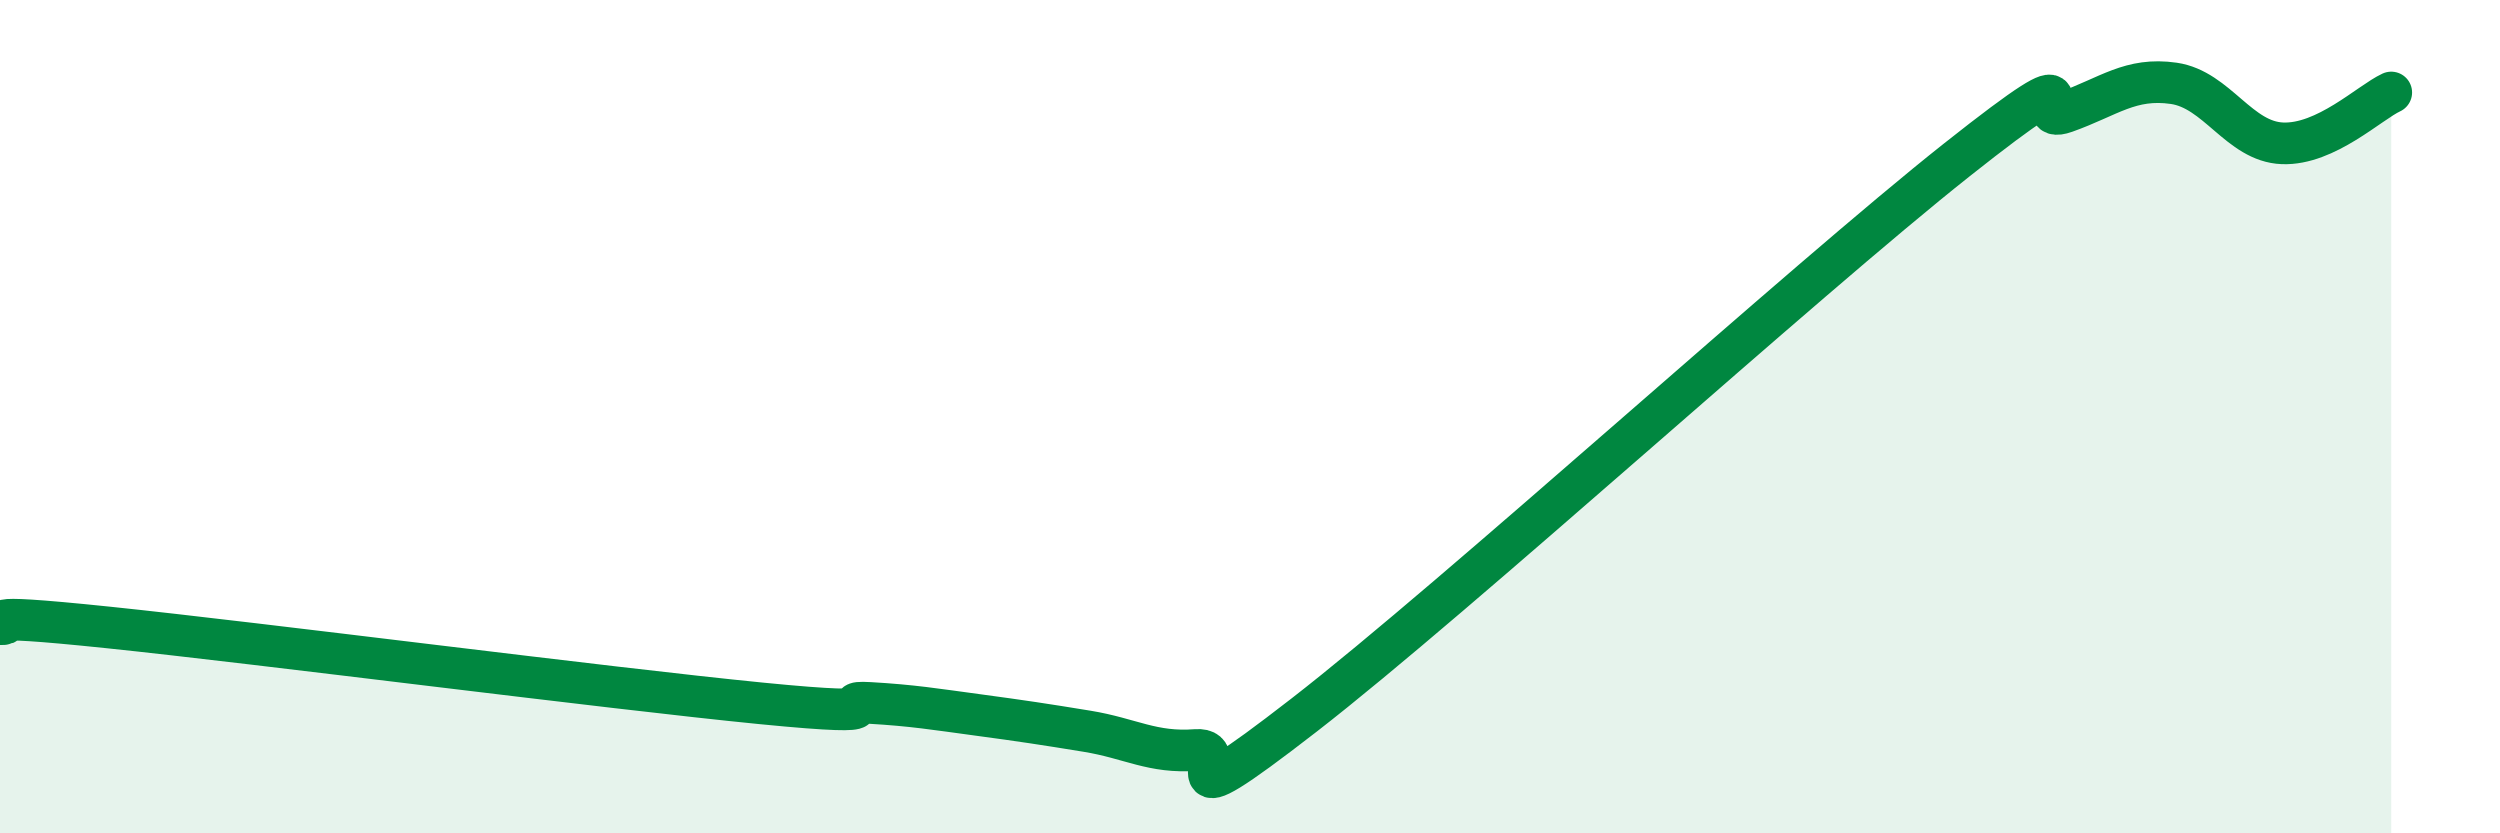
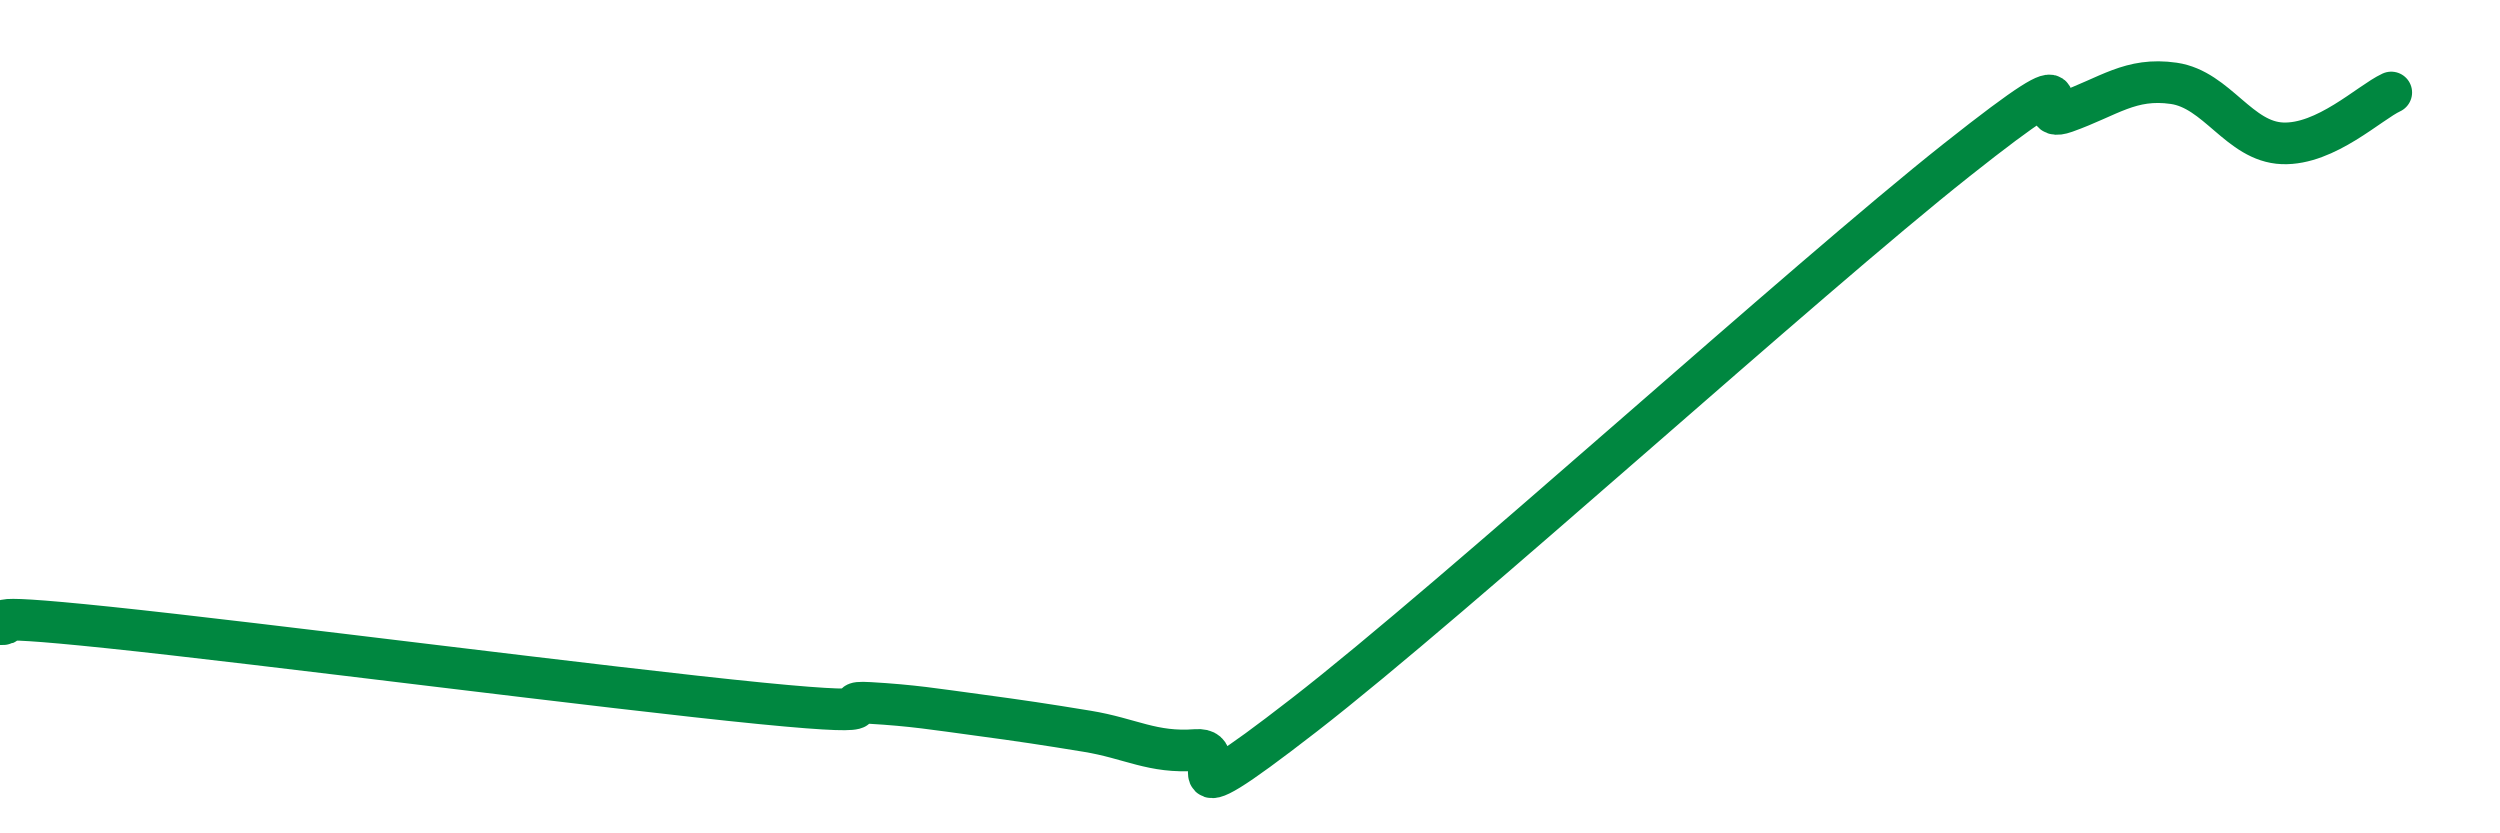
<svg xmlns="http://www.w3.org/2000/svg" width="60" height="20" viewBox="0 0 60 20">
-   <path d="M 0,14.98 C 0.52,15 -1.04,14.68 2.61,15.06 C 6.26,15.44 14.61,16.52 18.26,16.88 C 21.91,17.24 19.83,16.81 20.87,16.87 C 21.91,16.93 22.44,17.02 23.48,17.16 C 24.52,17.3 25.05,17.38 26.09,17.55 C 27.13,17.72 27.66,18.08 28.7,18 C 29.74,17.92 27.65,19.99 31.3,17.16 C 34.95,14.33 43.31,6.73 46.96,3.84 C 50.61,0.95 48.53,3.06 49.57,2.69 C 50.61,2.32 51.13,1.85 52.17,2 C 53.21,2.15 53.74,3.4 54.78,3.44 C 55.82,3.48 56.87,2.46 57.39,2.22L57.39 20L0 20Z" fill="#008740" opacity="0.1" stroke-linecap="round" stroke-linejoin="round" />
  <path d="M 0,14.98 C 0.52,15 -1.04,14.68 2.61,15.06 C 6.26,15.44 14.61,16.52 18.26,16.88 C 21.91,17.24 19.83,16.81 20.87,16.87 C 21.91,16.93 22.44,17.02 23.48,17.16 C 24.52,17.3 25.05,17.38 26.09,17.55 C 27.13,17.72 27.66,18.08 28.7,18 C 29.74,17.92 27.65,19.99 31.3,17.16 C 34.95,14.33 43.31,6.73 46.96,3.84 C 50.61,0.95 48.53,3.06 49.57,2.69 C 50.61,2.32 51.13,1.85 52.17,2 C 53.21,2.15 53.74,3.4 54.78,3.44 C 55.82,3.48 56.87,2.46 57.39,2.22" stroke="#008740" stroke-width="1" fill="none" stroke-linecap="round" stroke-linejoin="round" />
</svg>